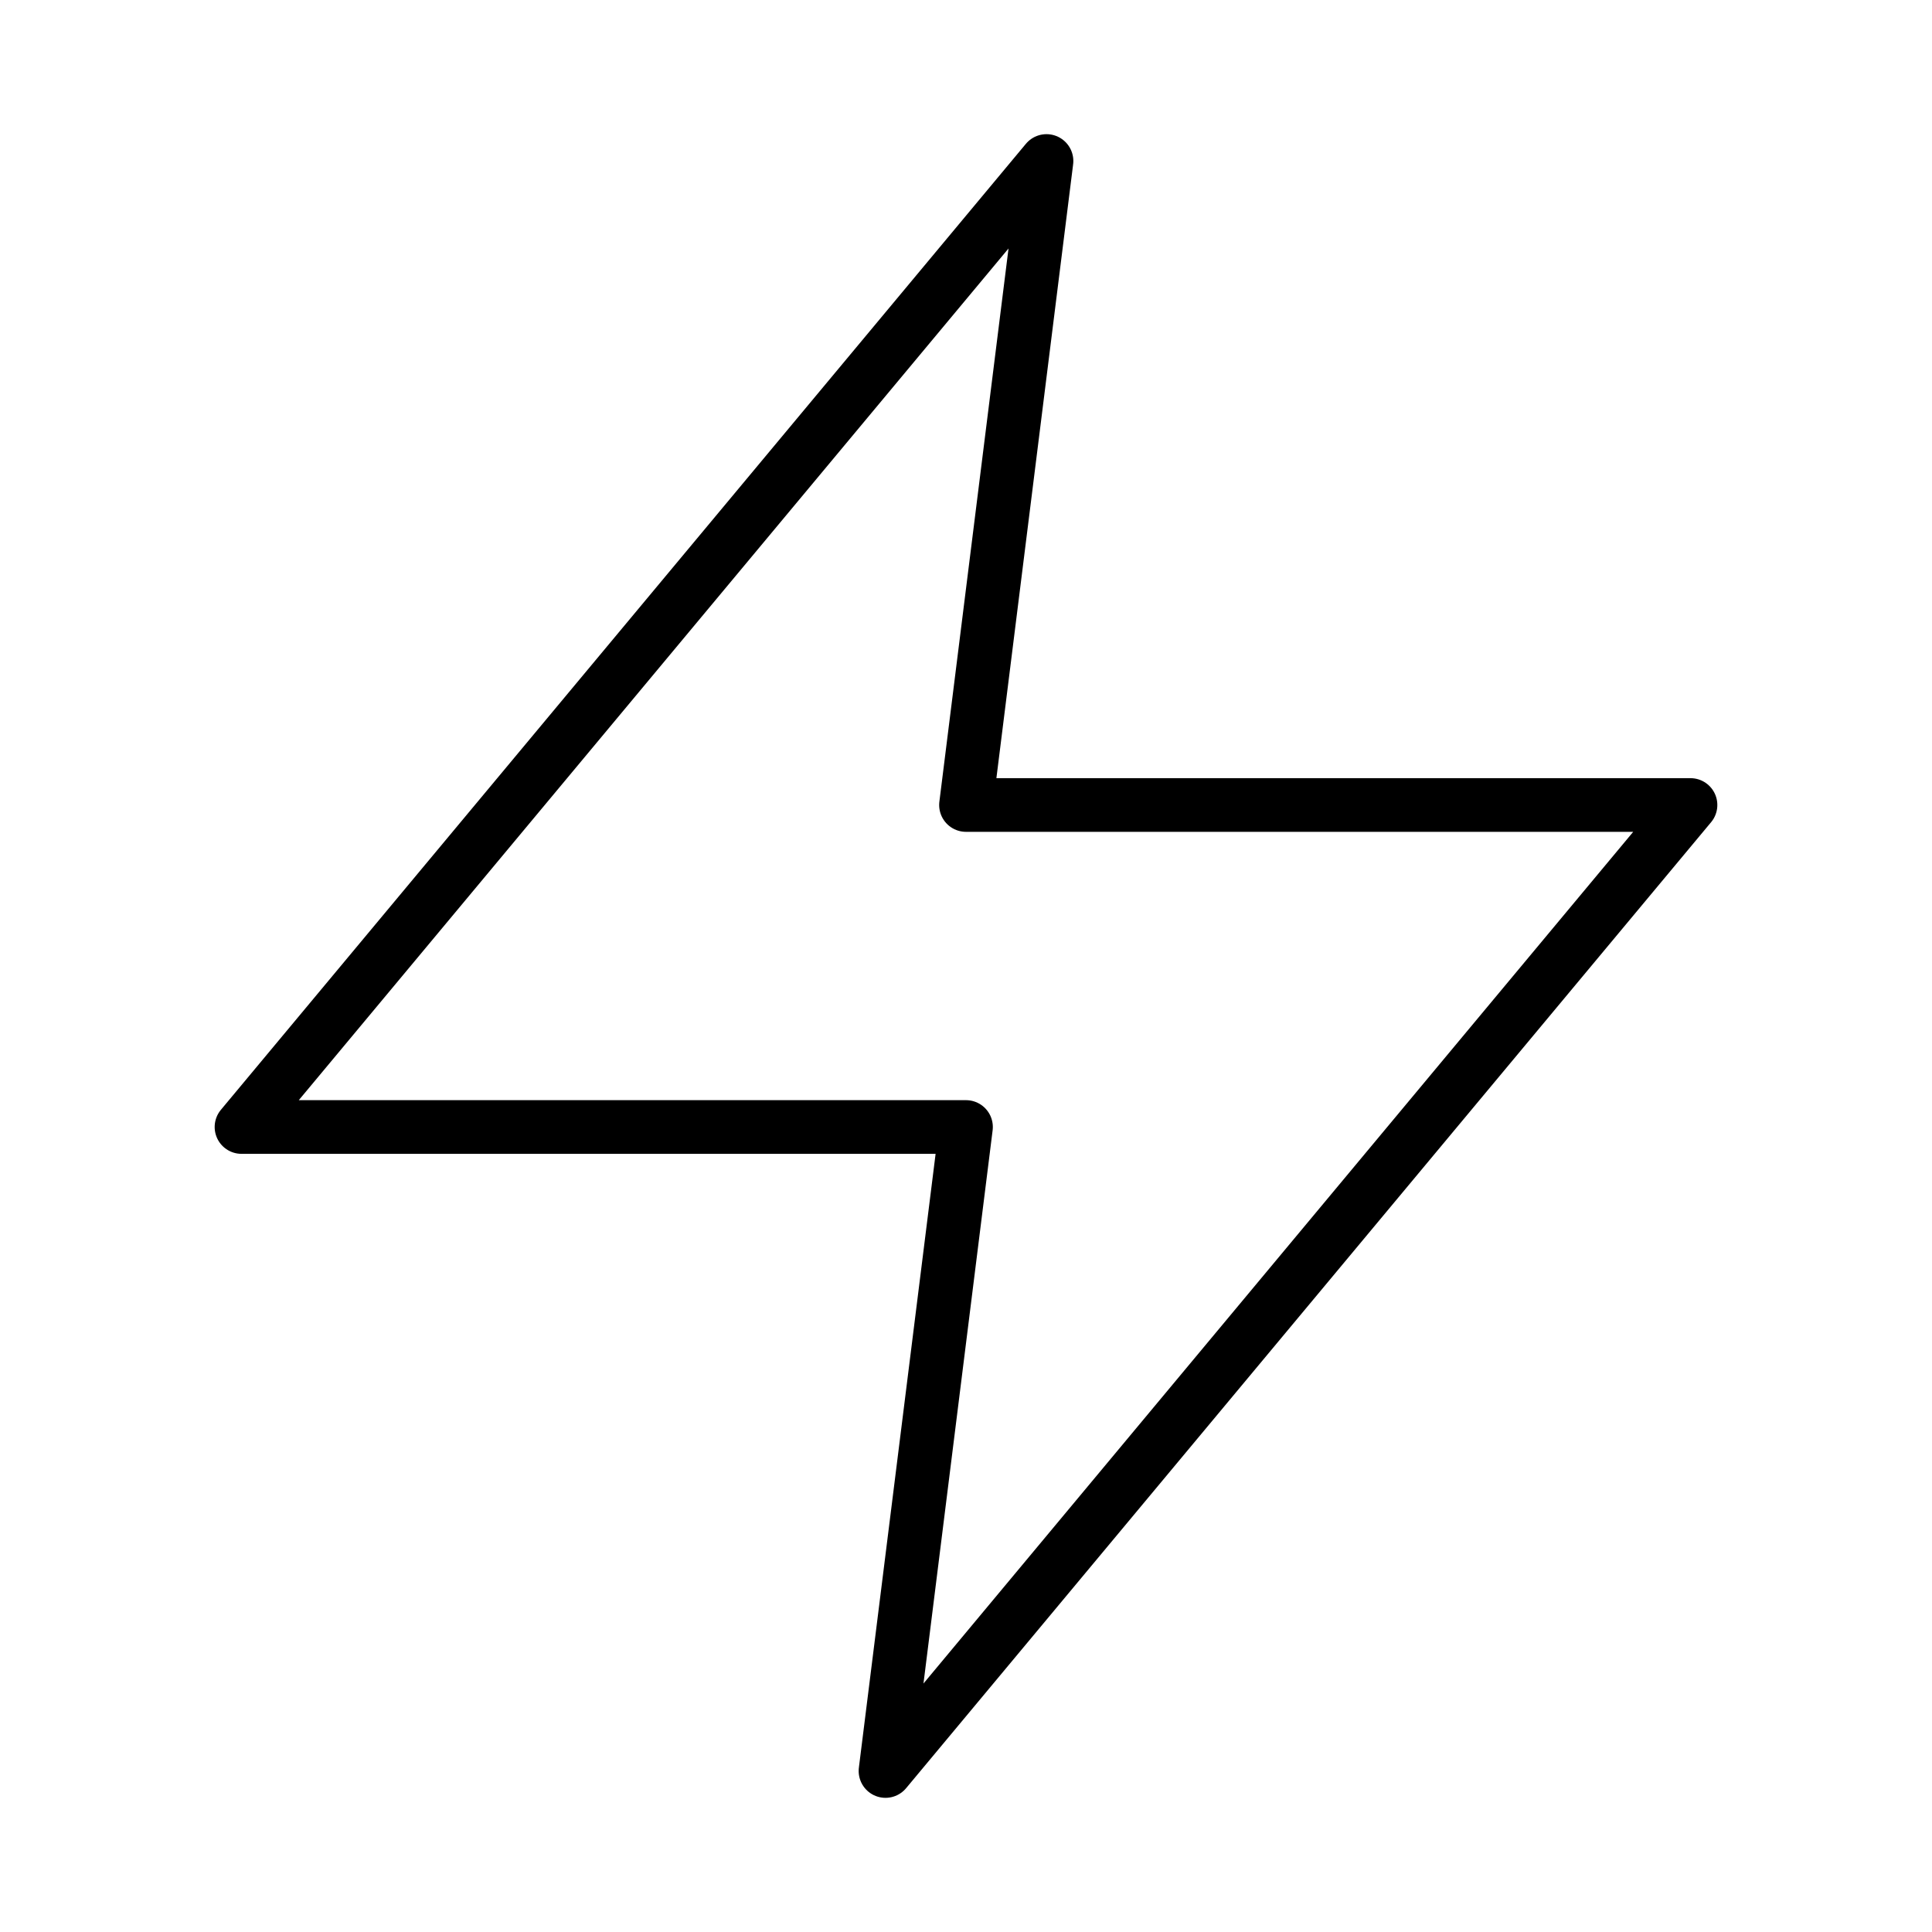
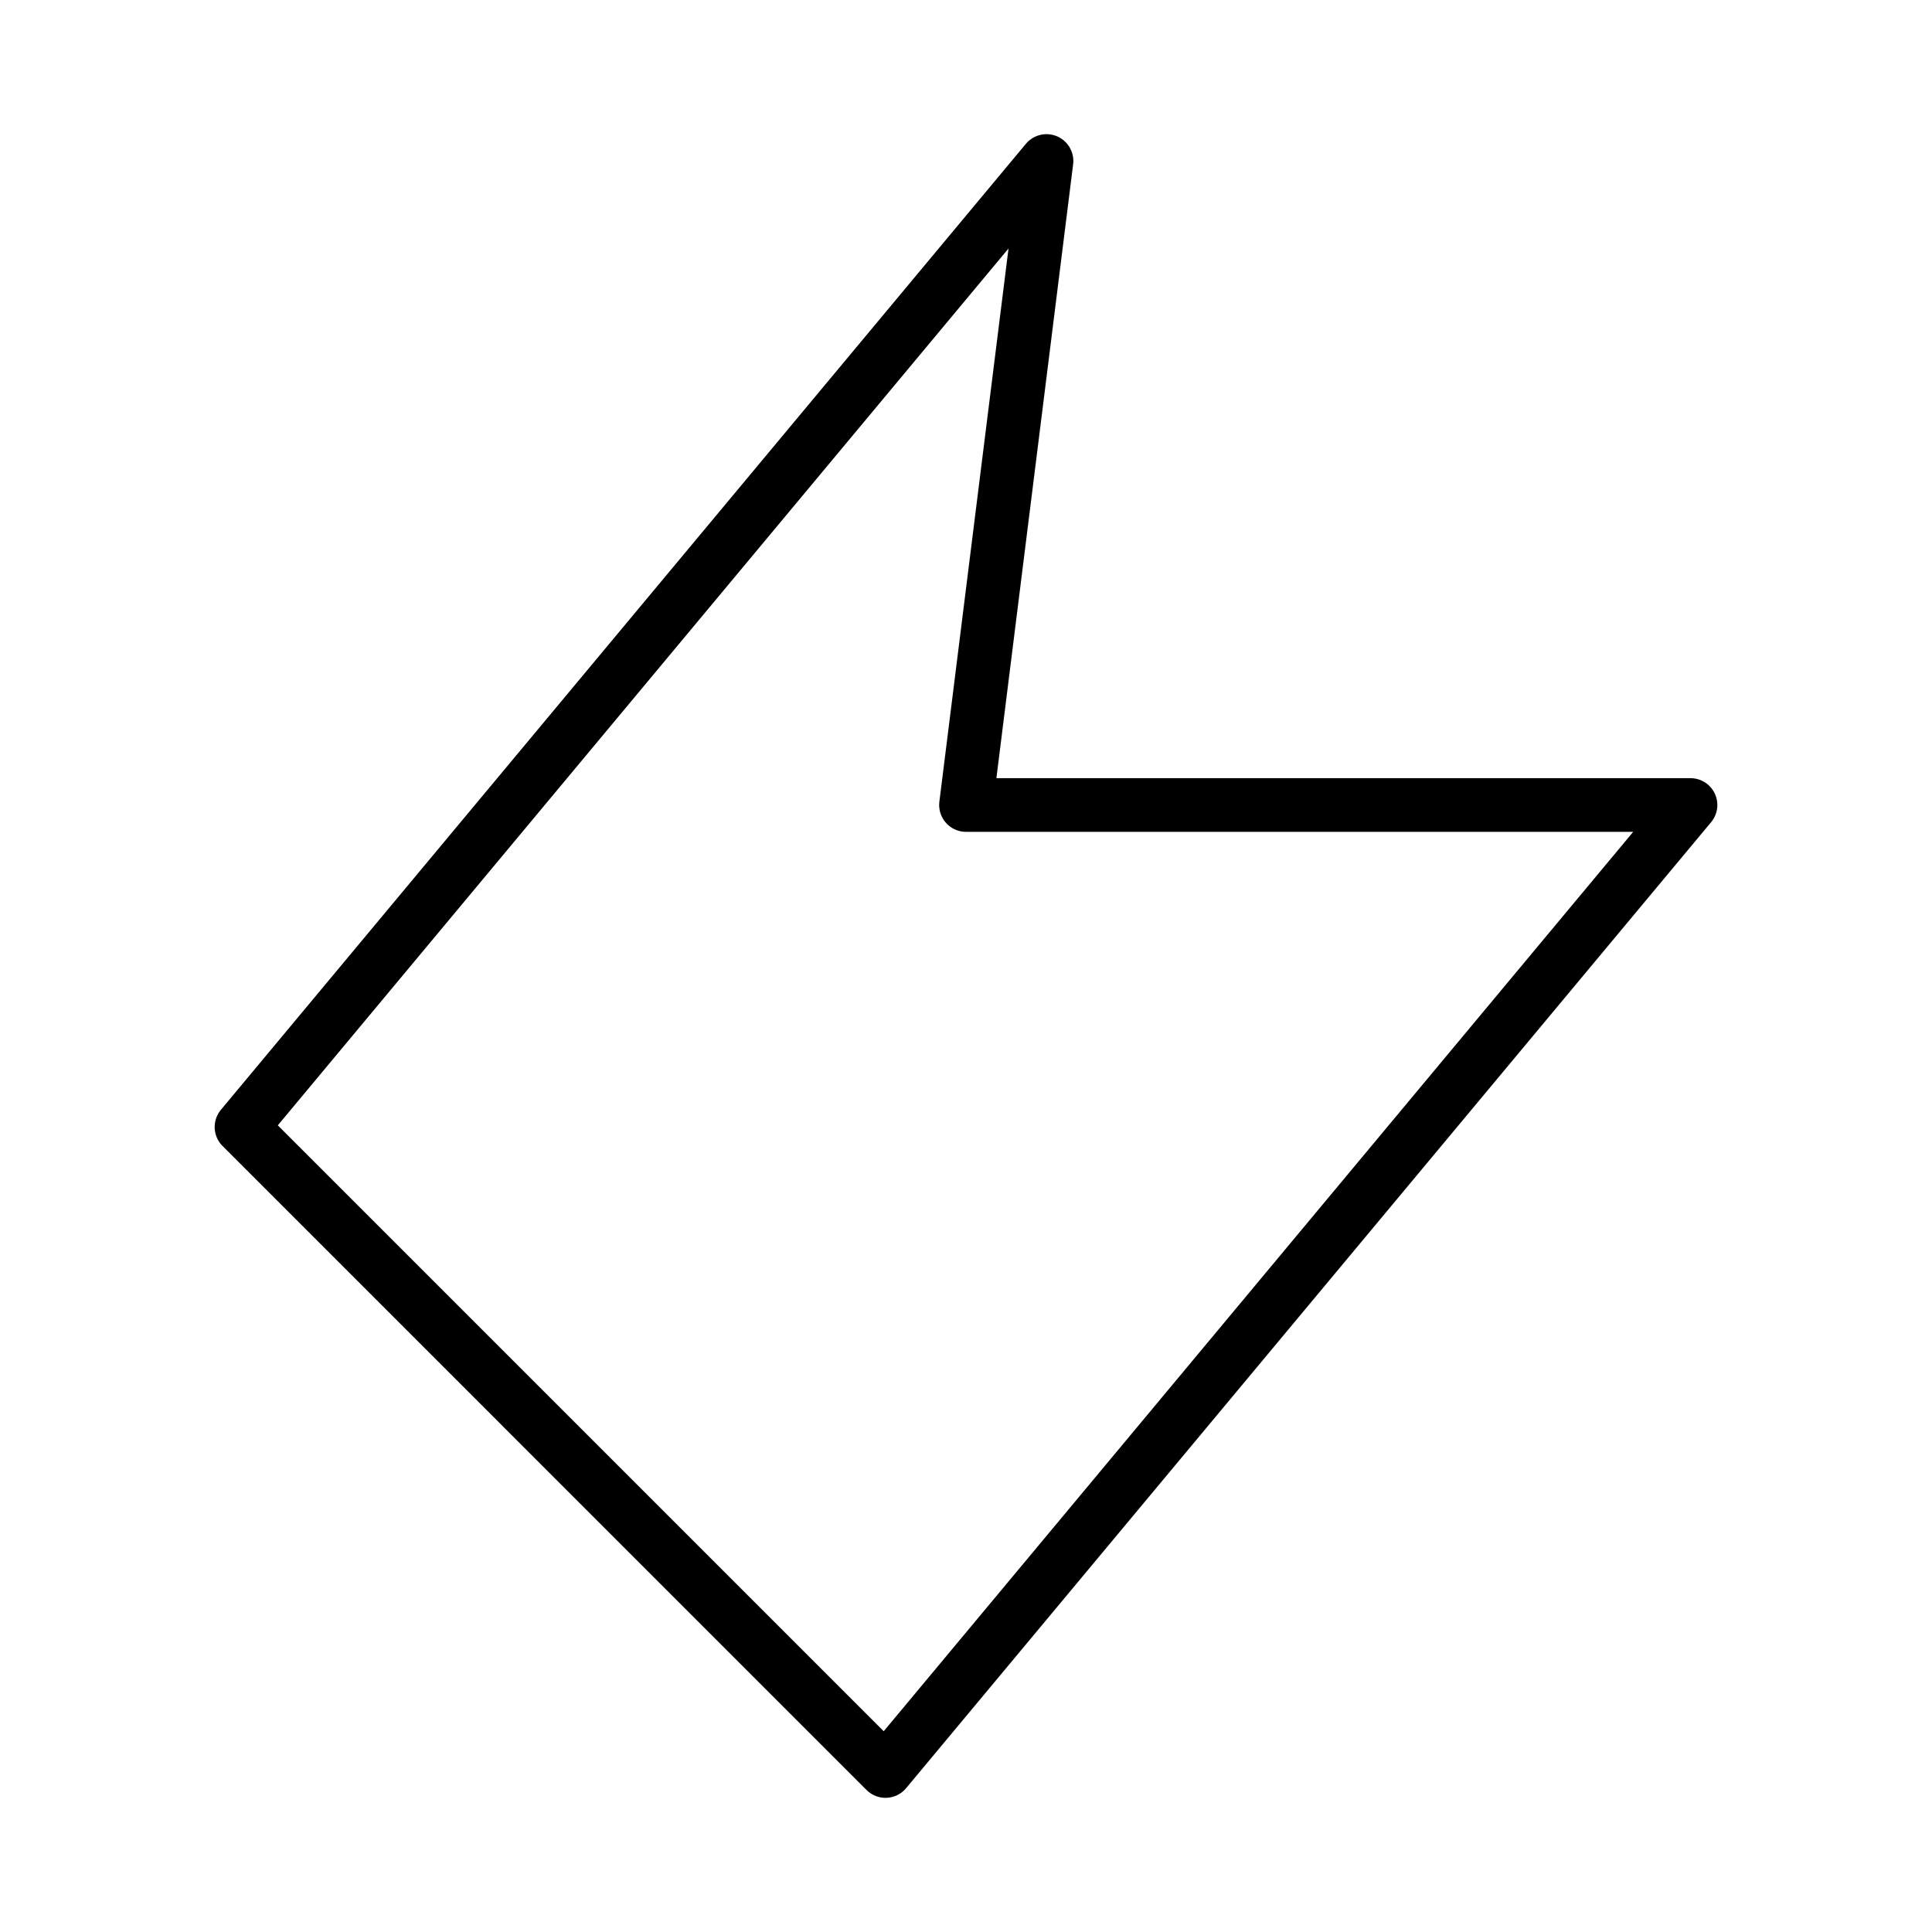
<svg xmlns="http://www.w3.org/2000/svg" width="72" height="72" viewBox="0 0 72 72" fill="none">
-   <path d="M39 6L9 42H36L33 66L63 30H36L39 6Z" stroke="black" stroke-width="2" stroke-linecap="round" stroke-linejoin="round" />
+   <path d="M39 6L9 42L33 66L63 30H36L39 6Z" stroke="black" stroke-width="2" stroke-linecap="round" stroke-linejoin="round" />
</svg>